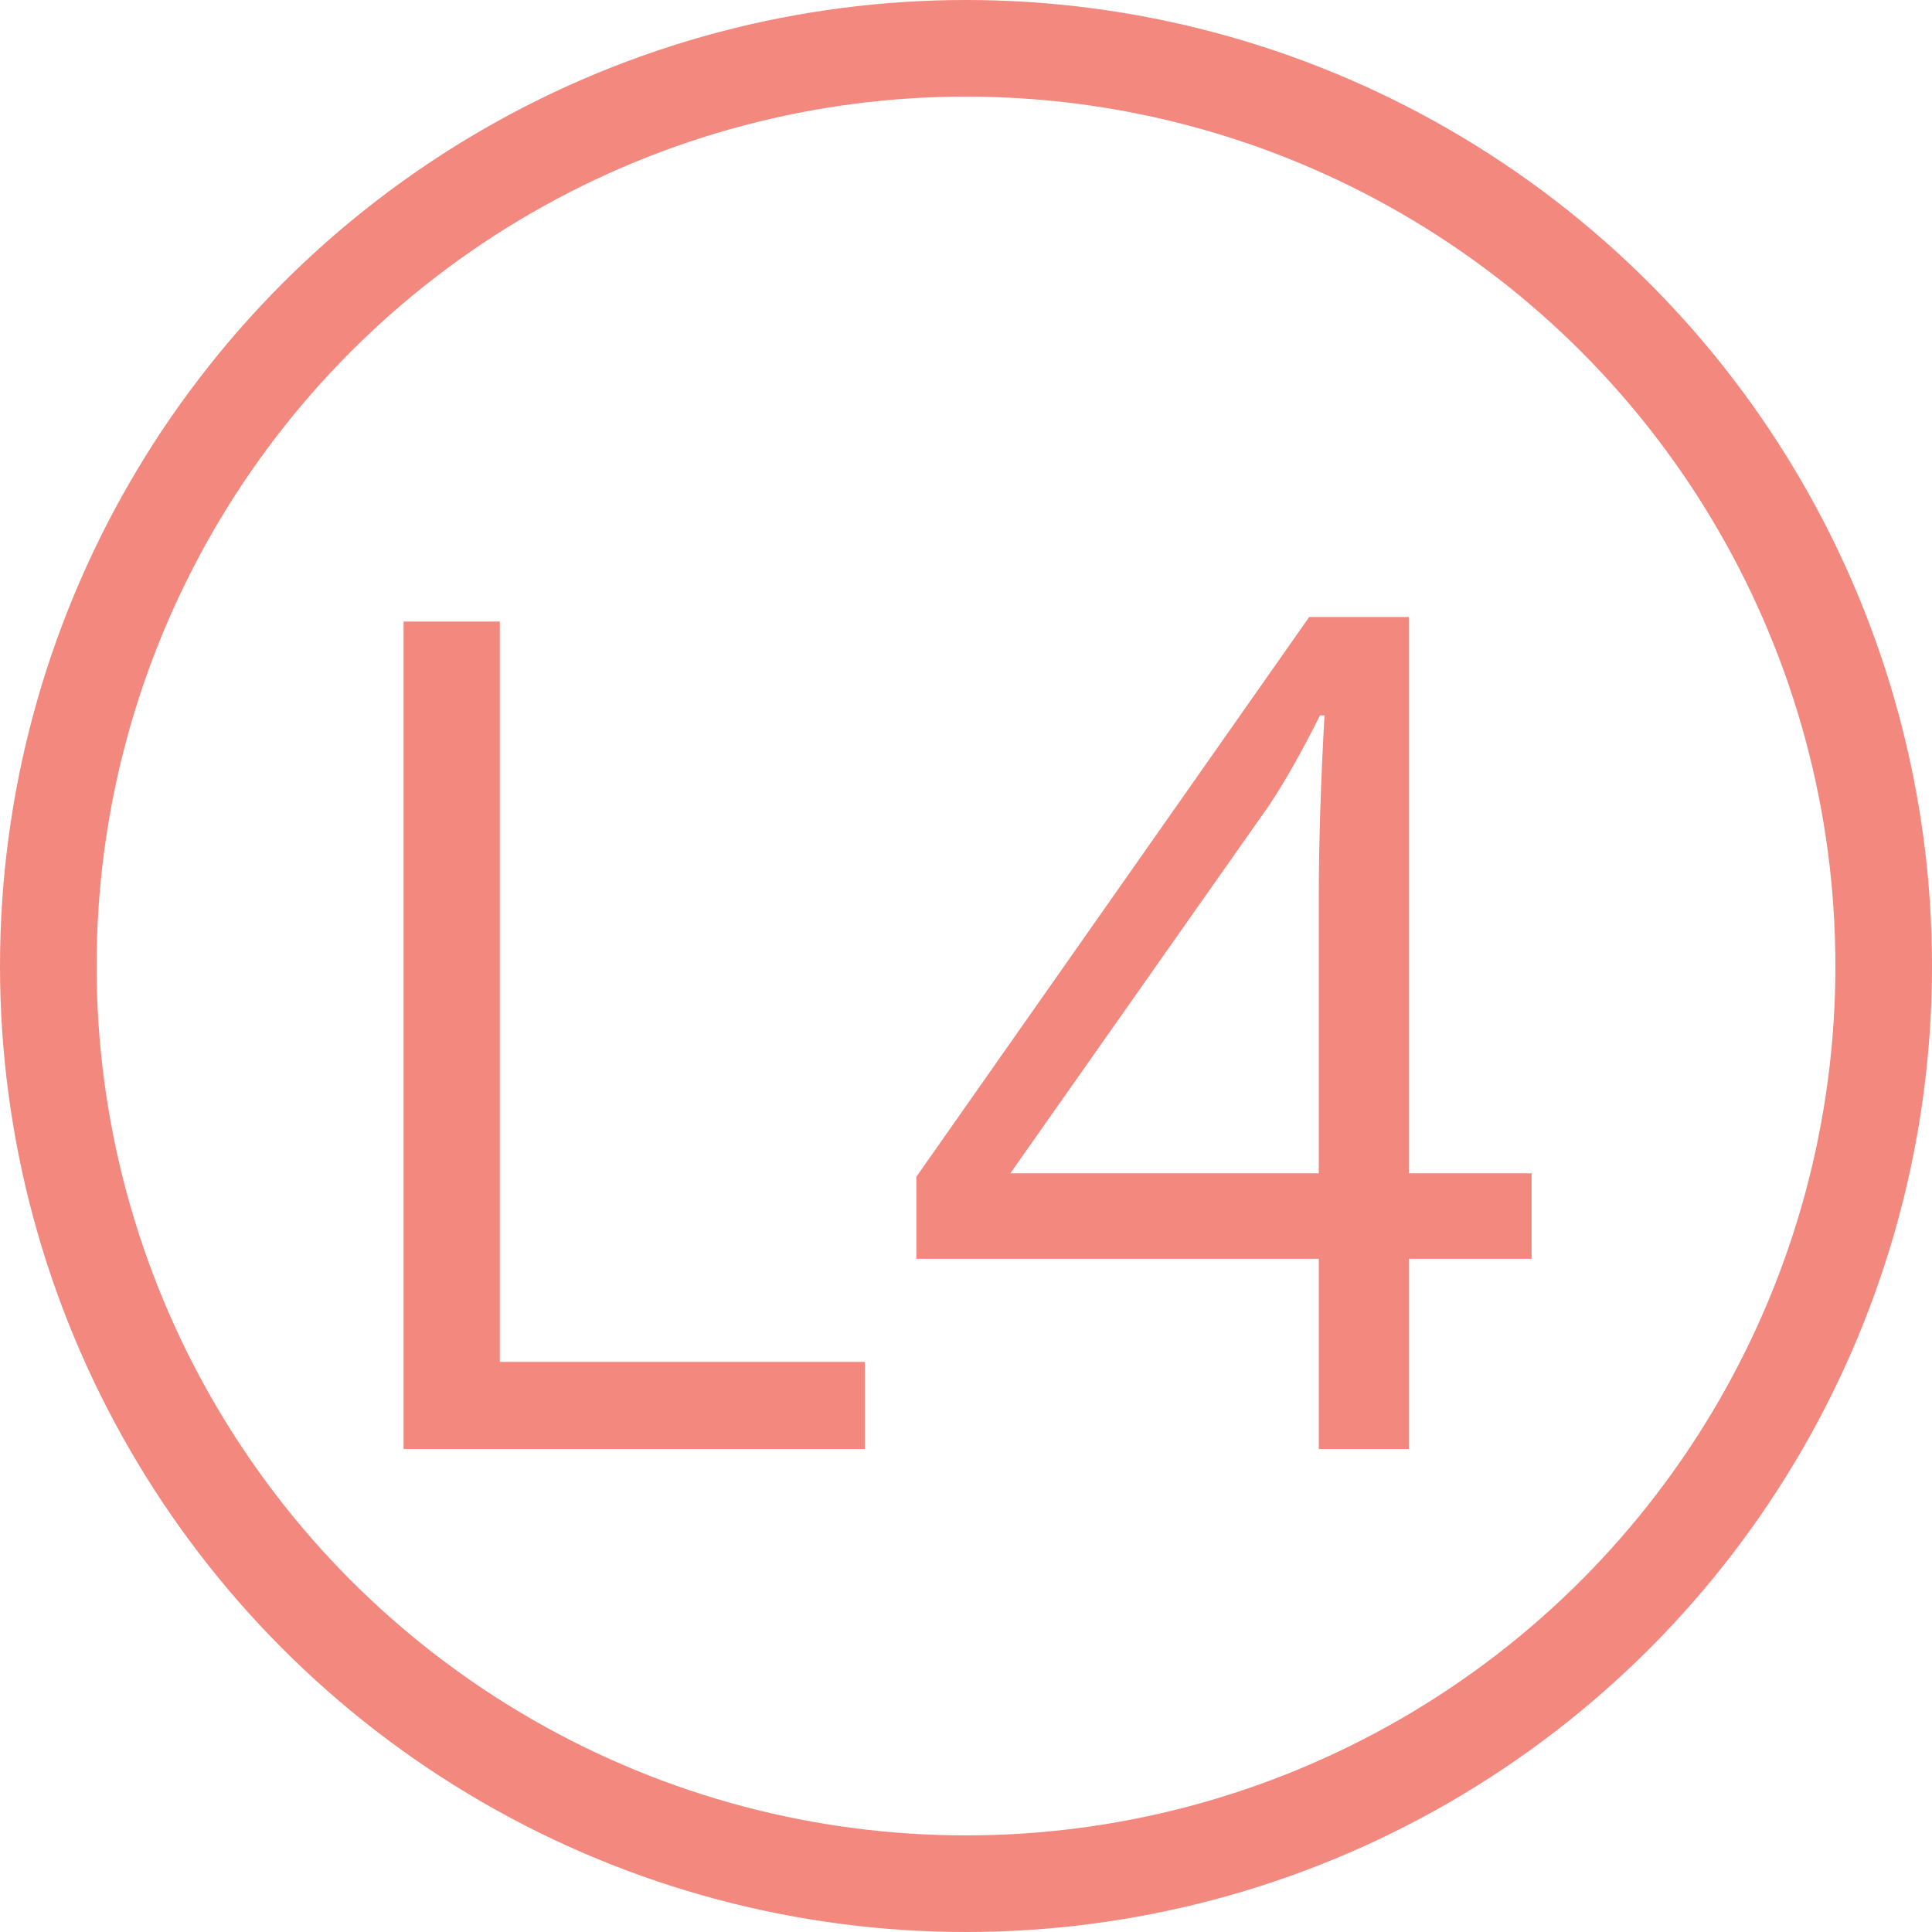
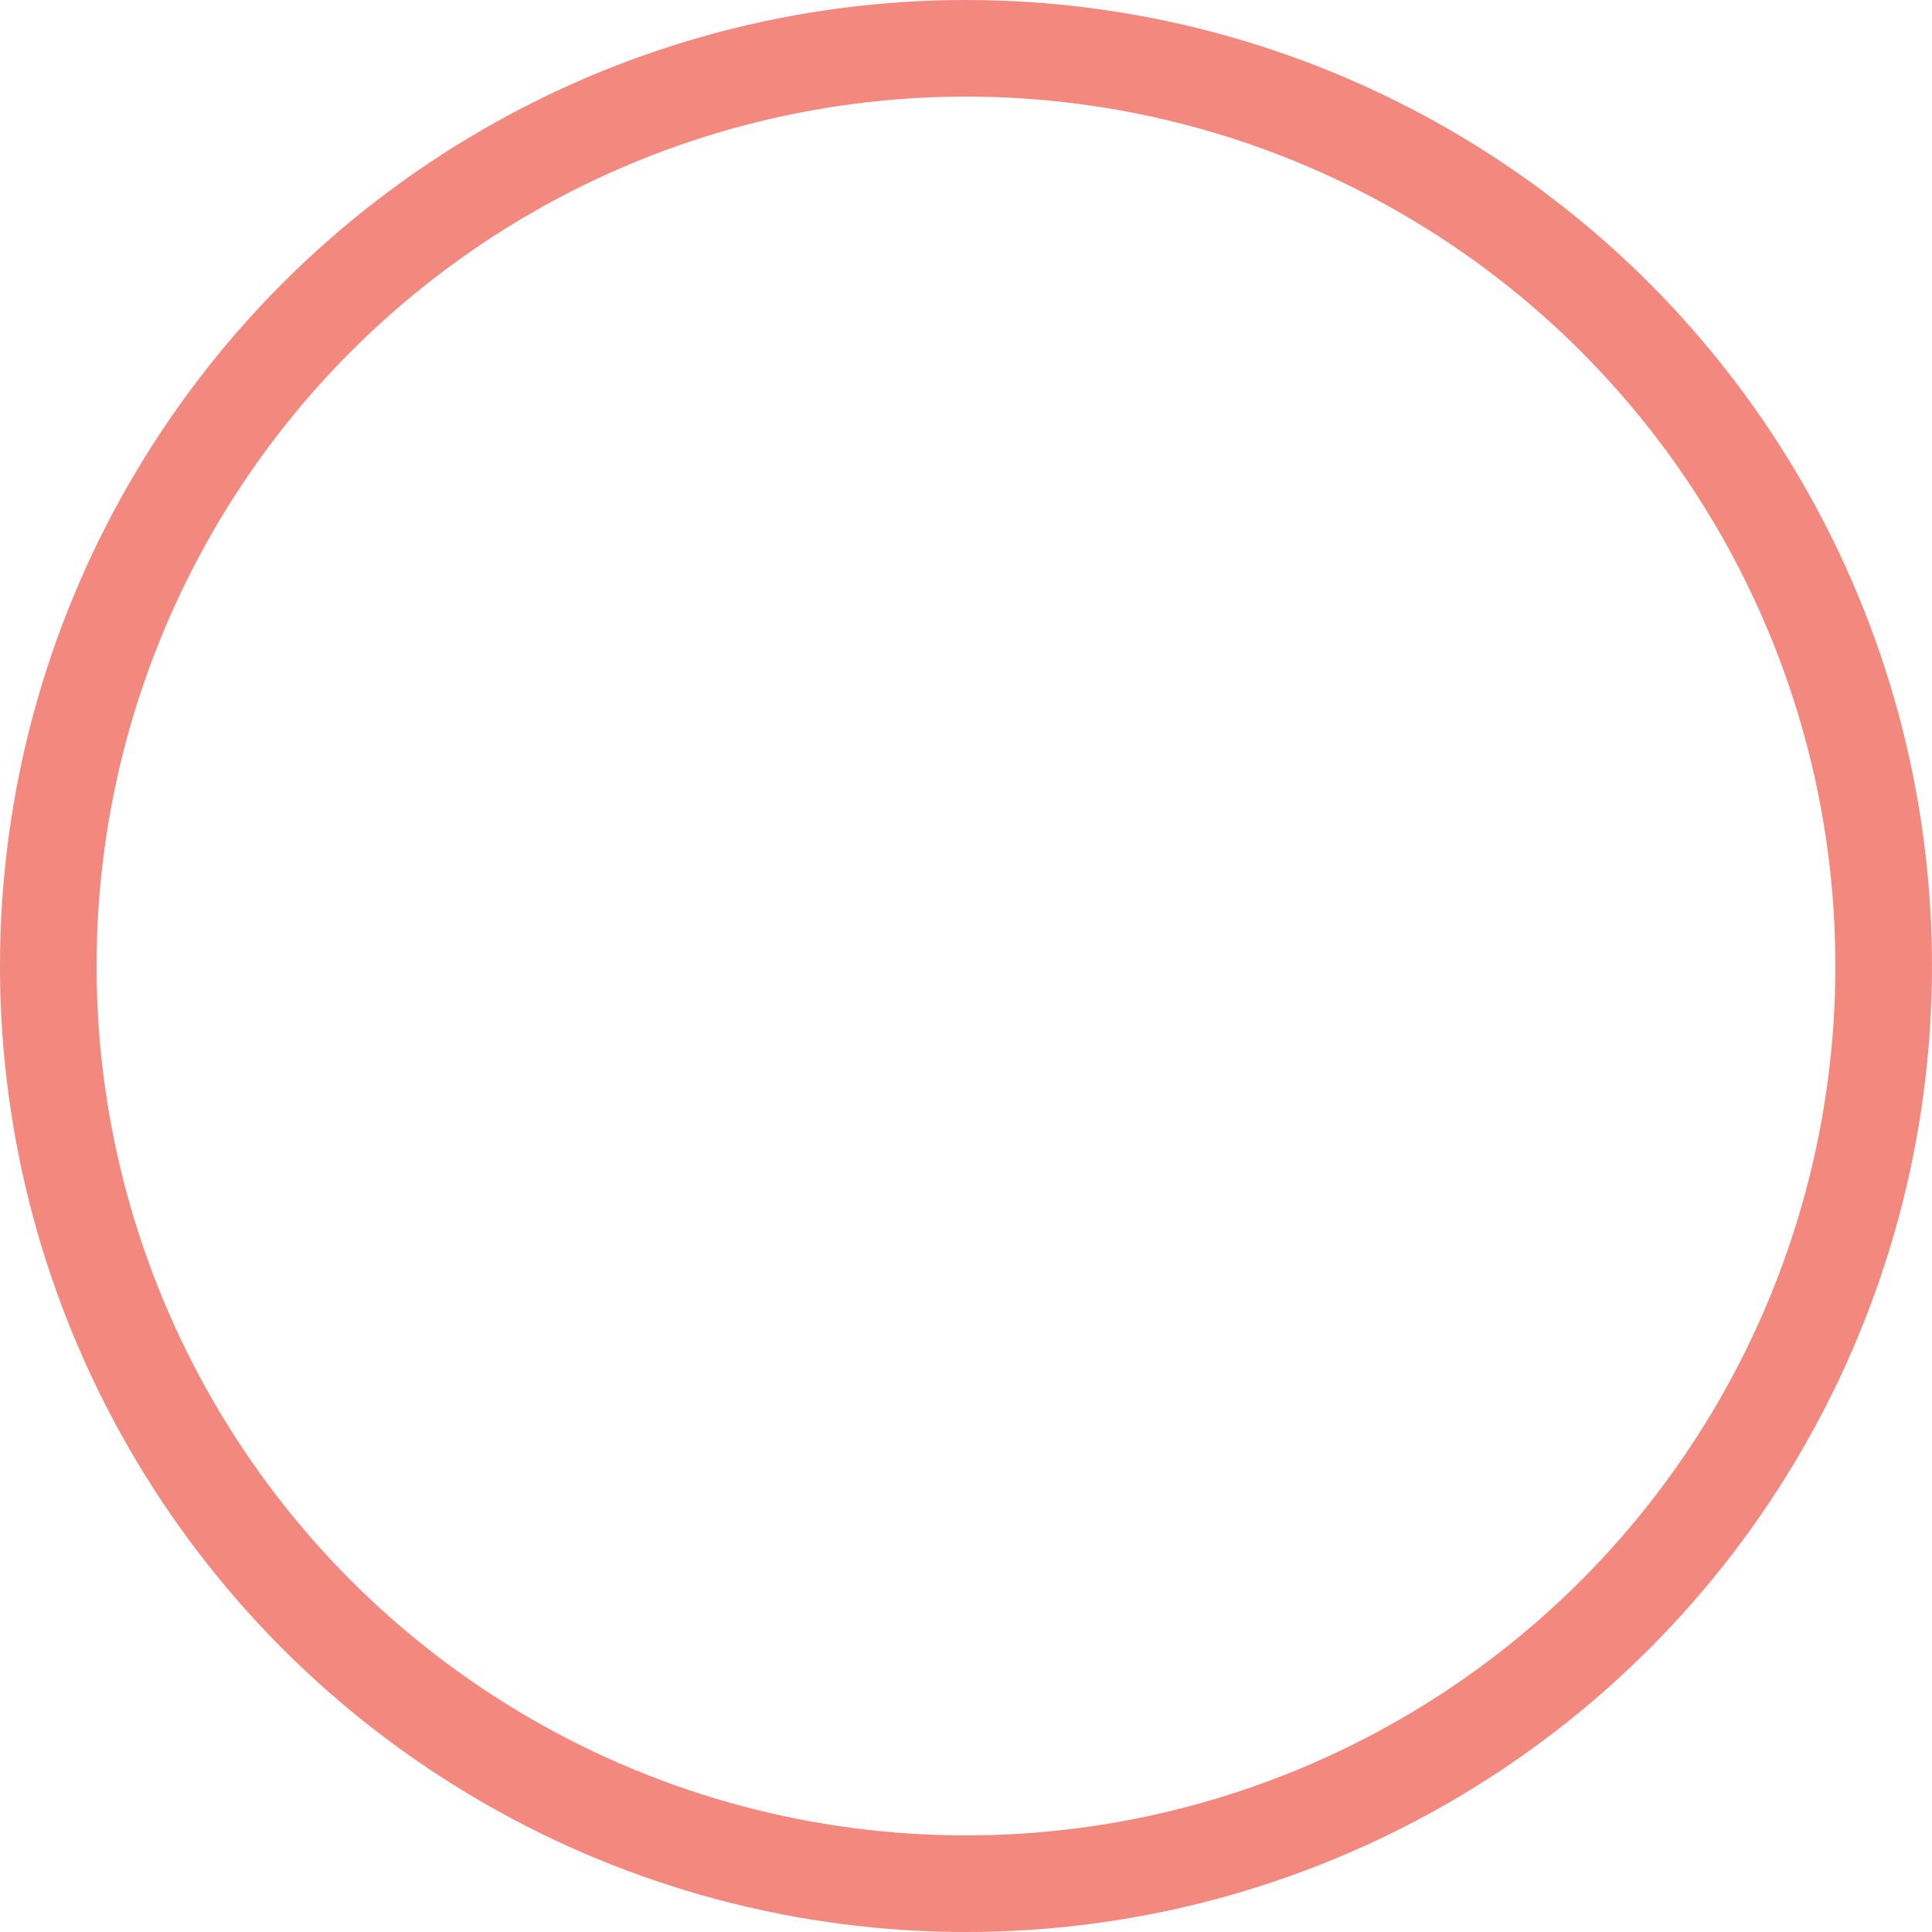
<svg xmlns="http://www.w3.org/2000/svg" width="20" height="20" viewBox="0 0 20 20" fill="none">
  <circle cx="10" cy="10" r="9.5" stroke="#F2887E" />
-   <path d="M4.178 15V6.434H5.174V14.098H8.953V15H4.178ZM15.855 13.031H14.584V15H13.652V13.031H9.486V12.182L13.553 6.387H14.584V12.146H15.855V13.031ZM13.652 12.146V9.299C13.652 8.74 13.672 8.109 13.711 7.406H13.664C13.477 7.781 13.301 8.092 13.137 8.338L10.459 12.146H13.652Z" fill="#F2887E" />
</svg>